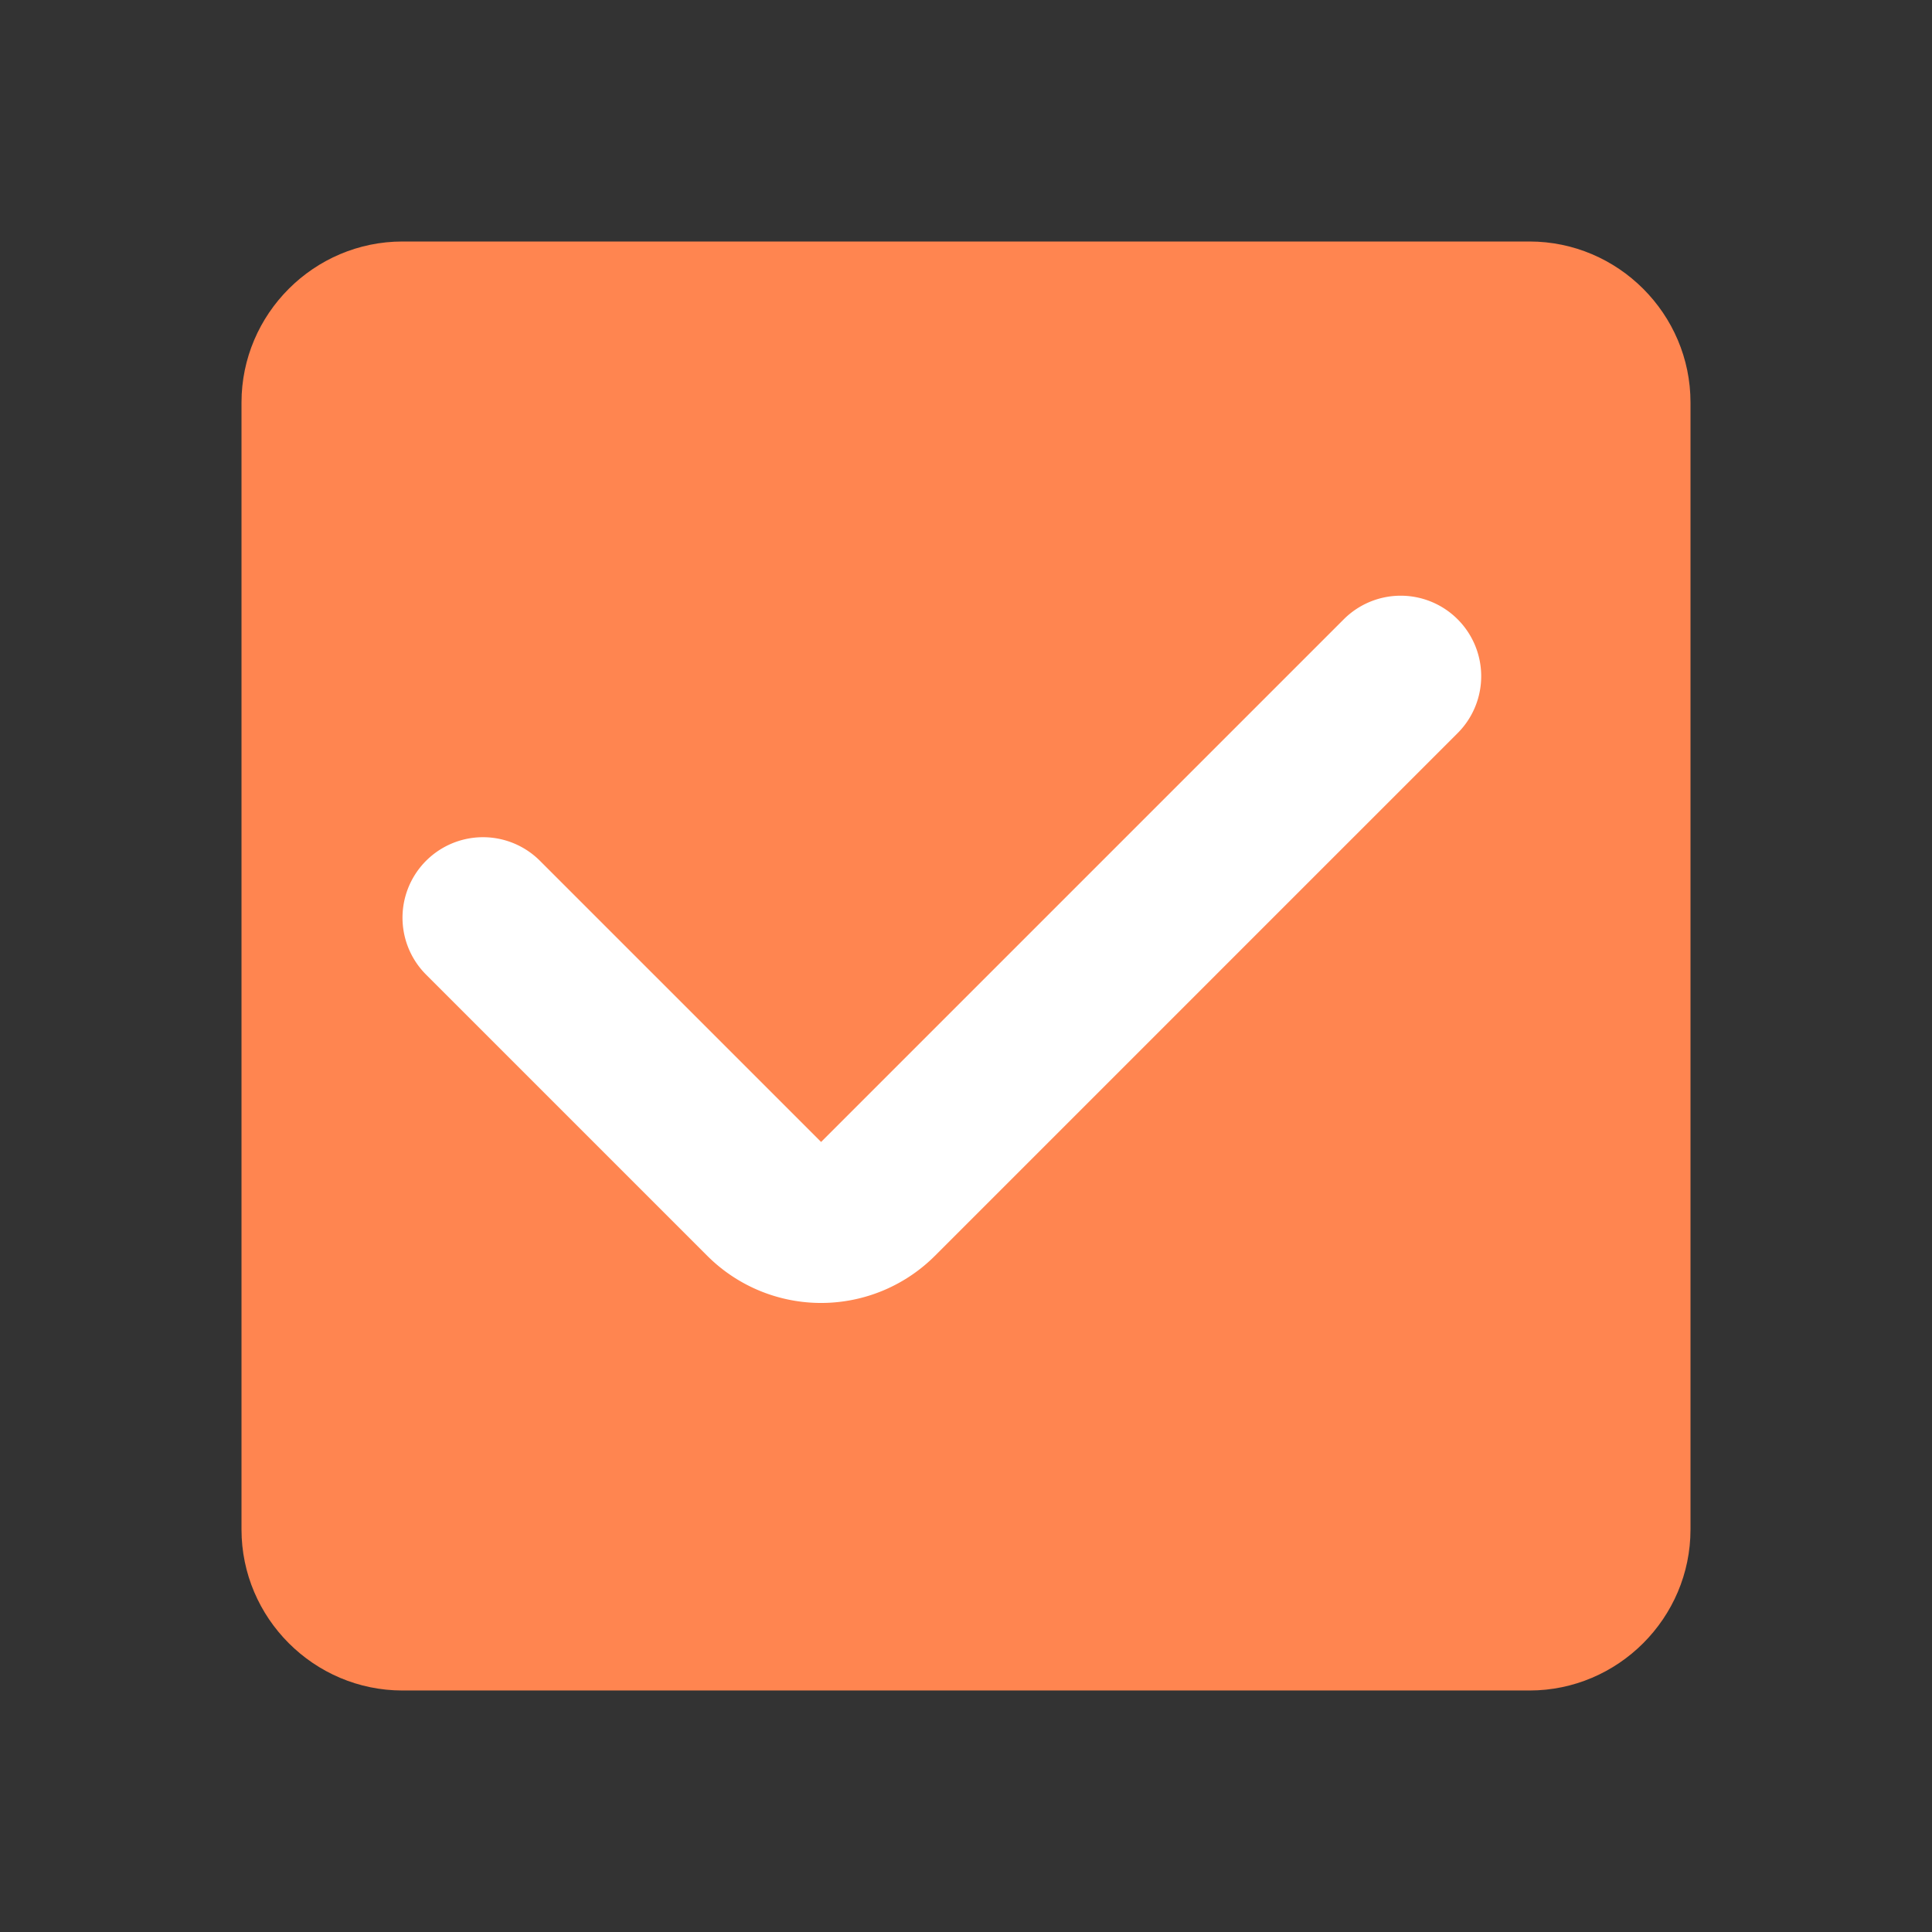
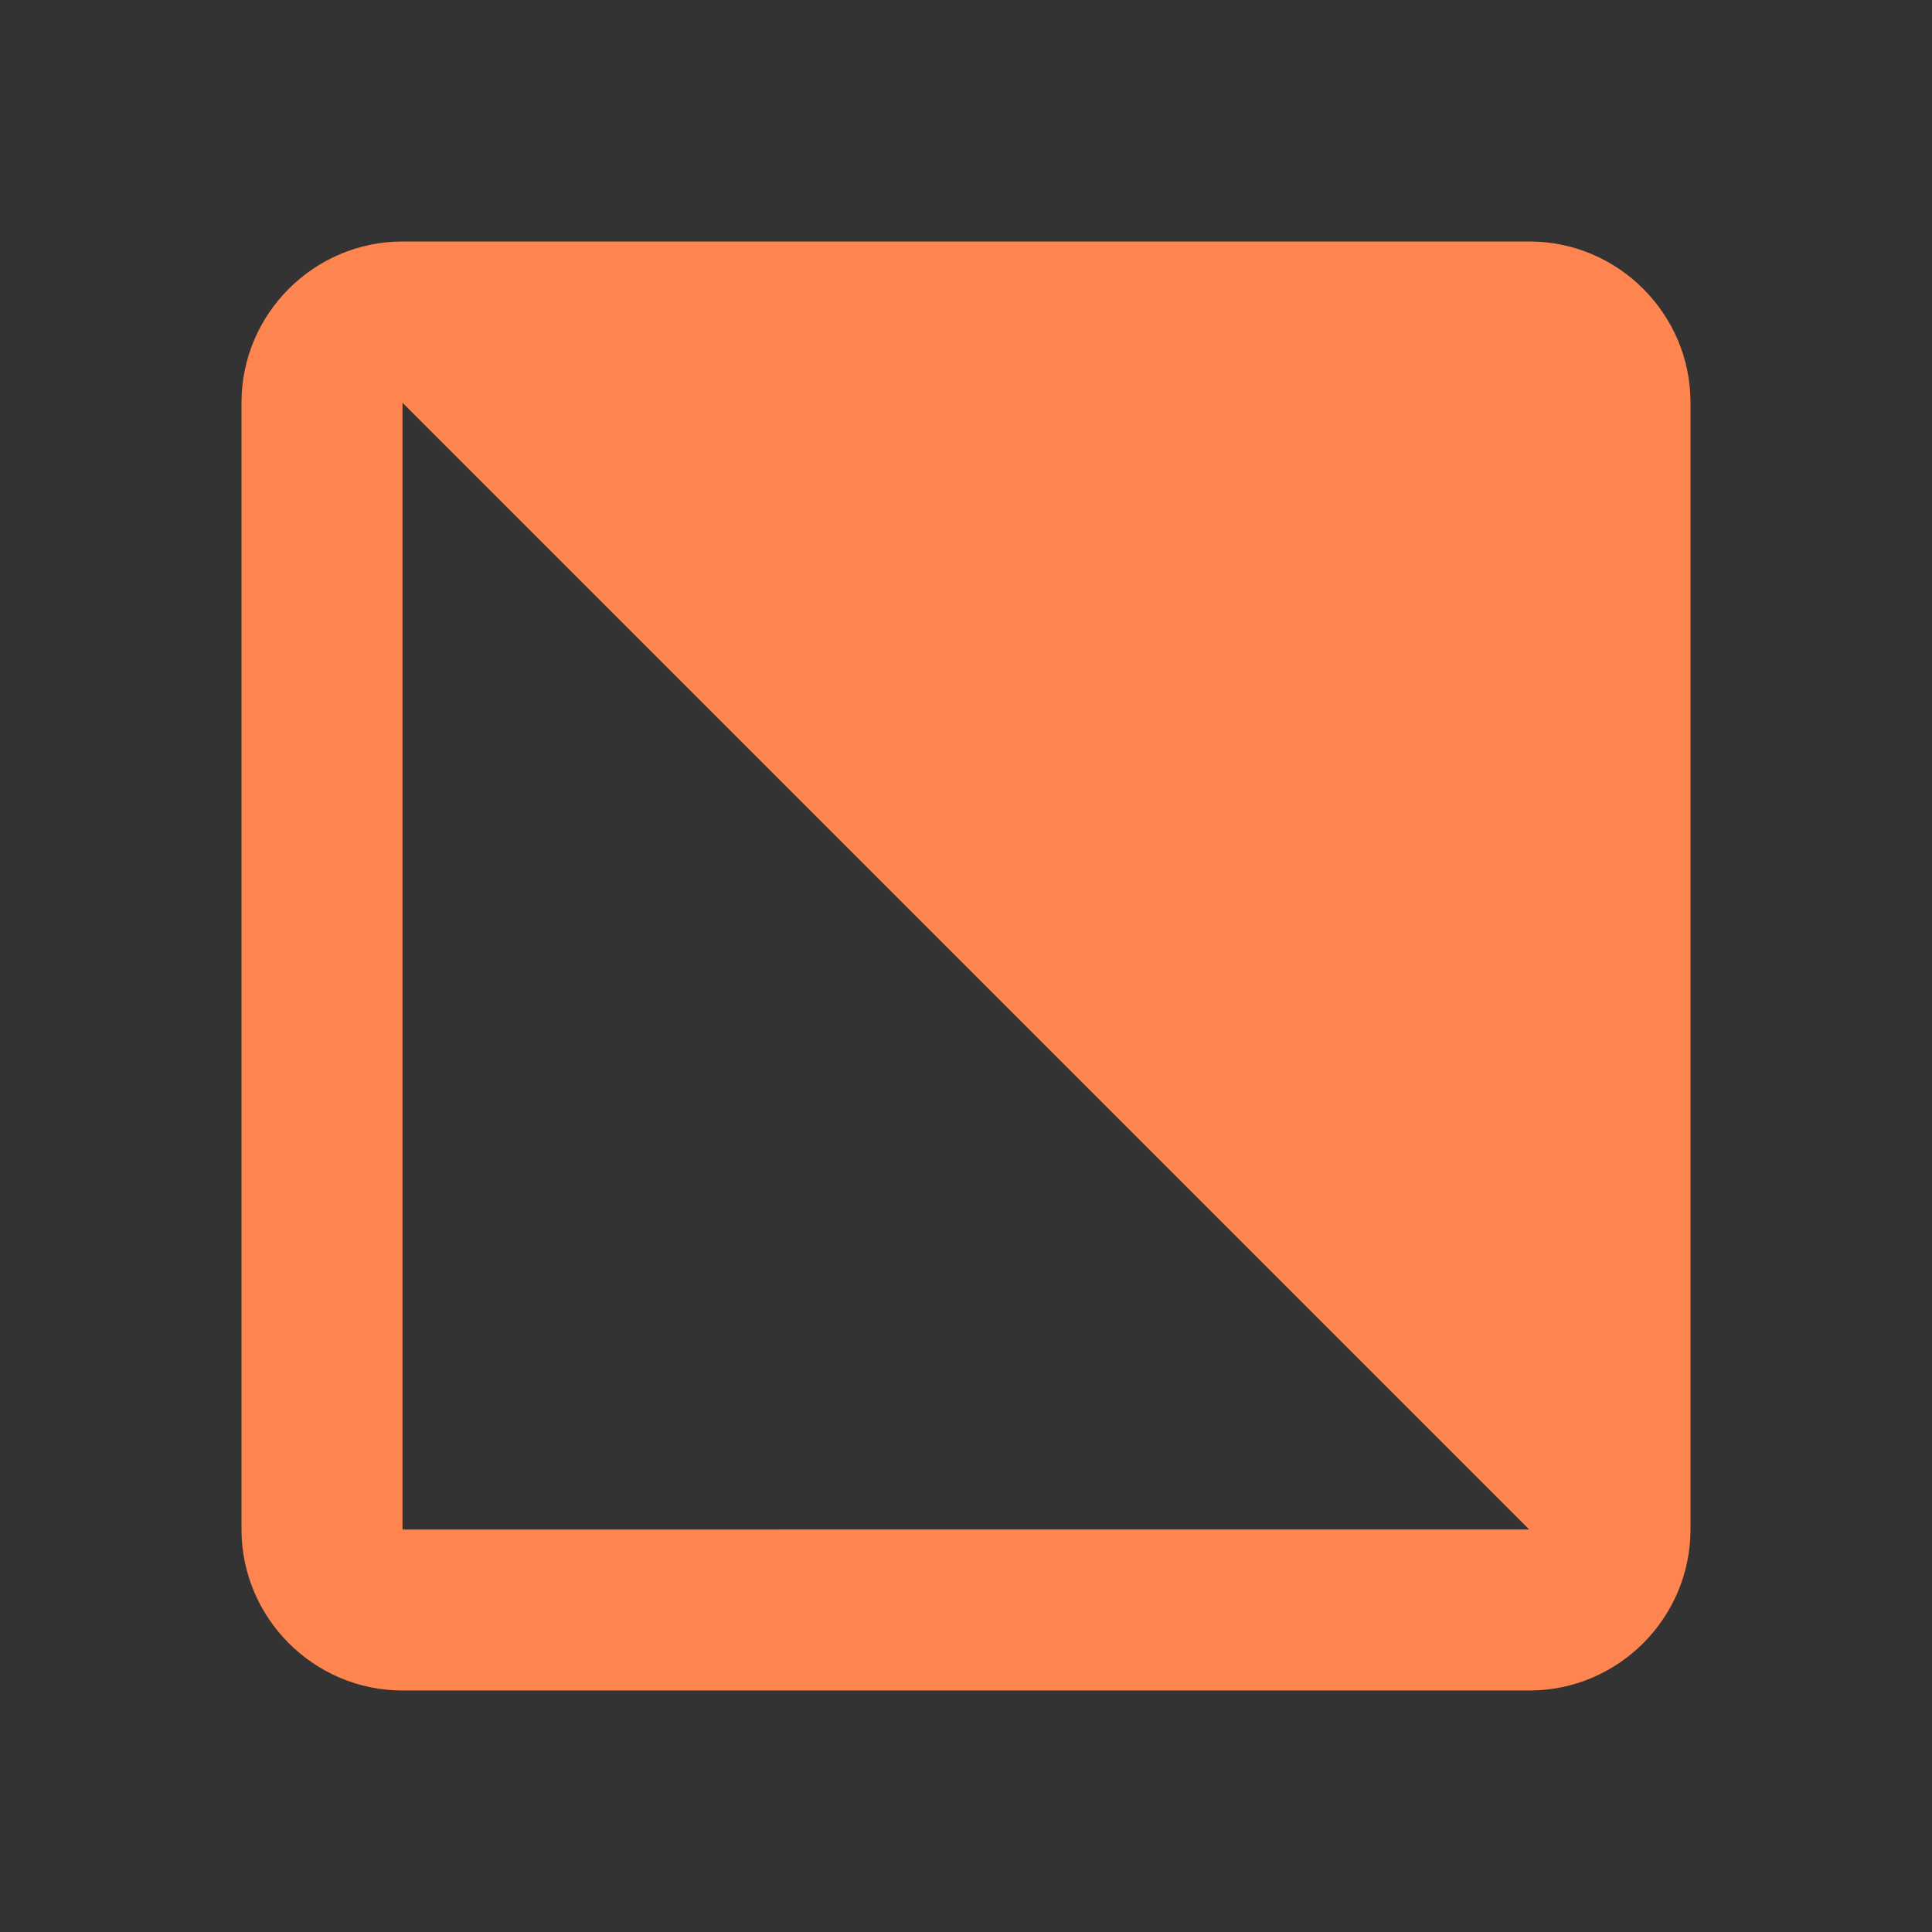
<svg xmlns="http://www.w3.org/2000/svg" width="24" height="24" viewBox="0 0 24 24" fill="none">
  <rect x="0" y="0" width="24" height="24" fill="#333333" stroke="none" />
  <path d="M19 5v14H5V5h14zm0-2H5c-1.1 0-2 .9-2 2v14c0 1.1.9 2 2 2h14c1.1 0 2-.9 2-2V5c0-1.1-.9-2-2-2z" fill="#FF8550" />
-   <path fill="#FF8550" d="M4.797 4.8h14.4v14.4h-14.4z" />
-   <path d="m6 11.4 3.493 3.493a1 1 0 0 0 1.414 0L17.4 8.4" stroke="#fff" stroke-width="2" stroke-linecap="round" />
+   <path fill="#FF8550" d="M4.797 4.8h14.4v14.4z" />
</svg>